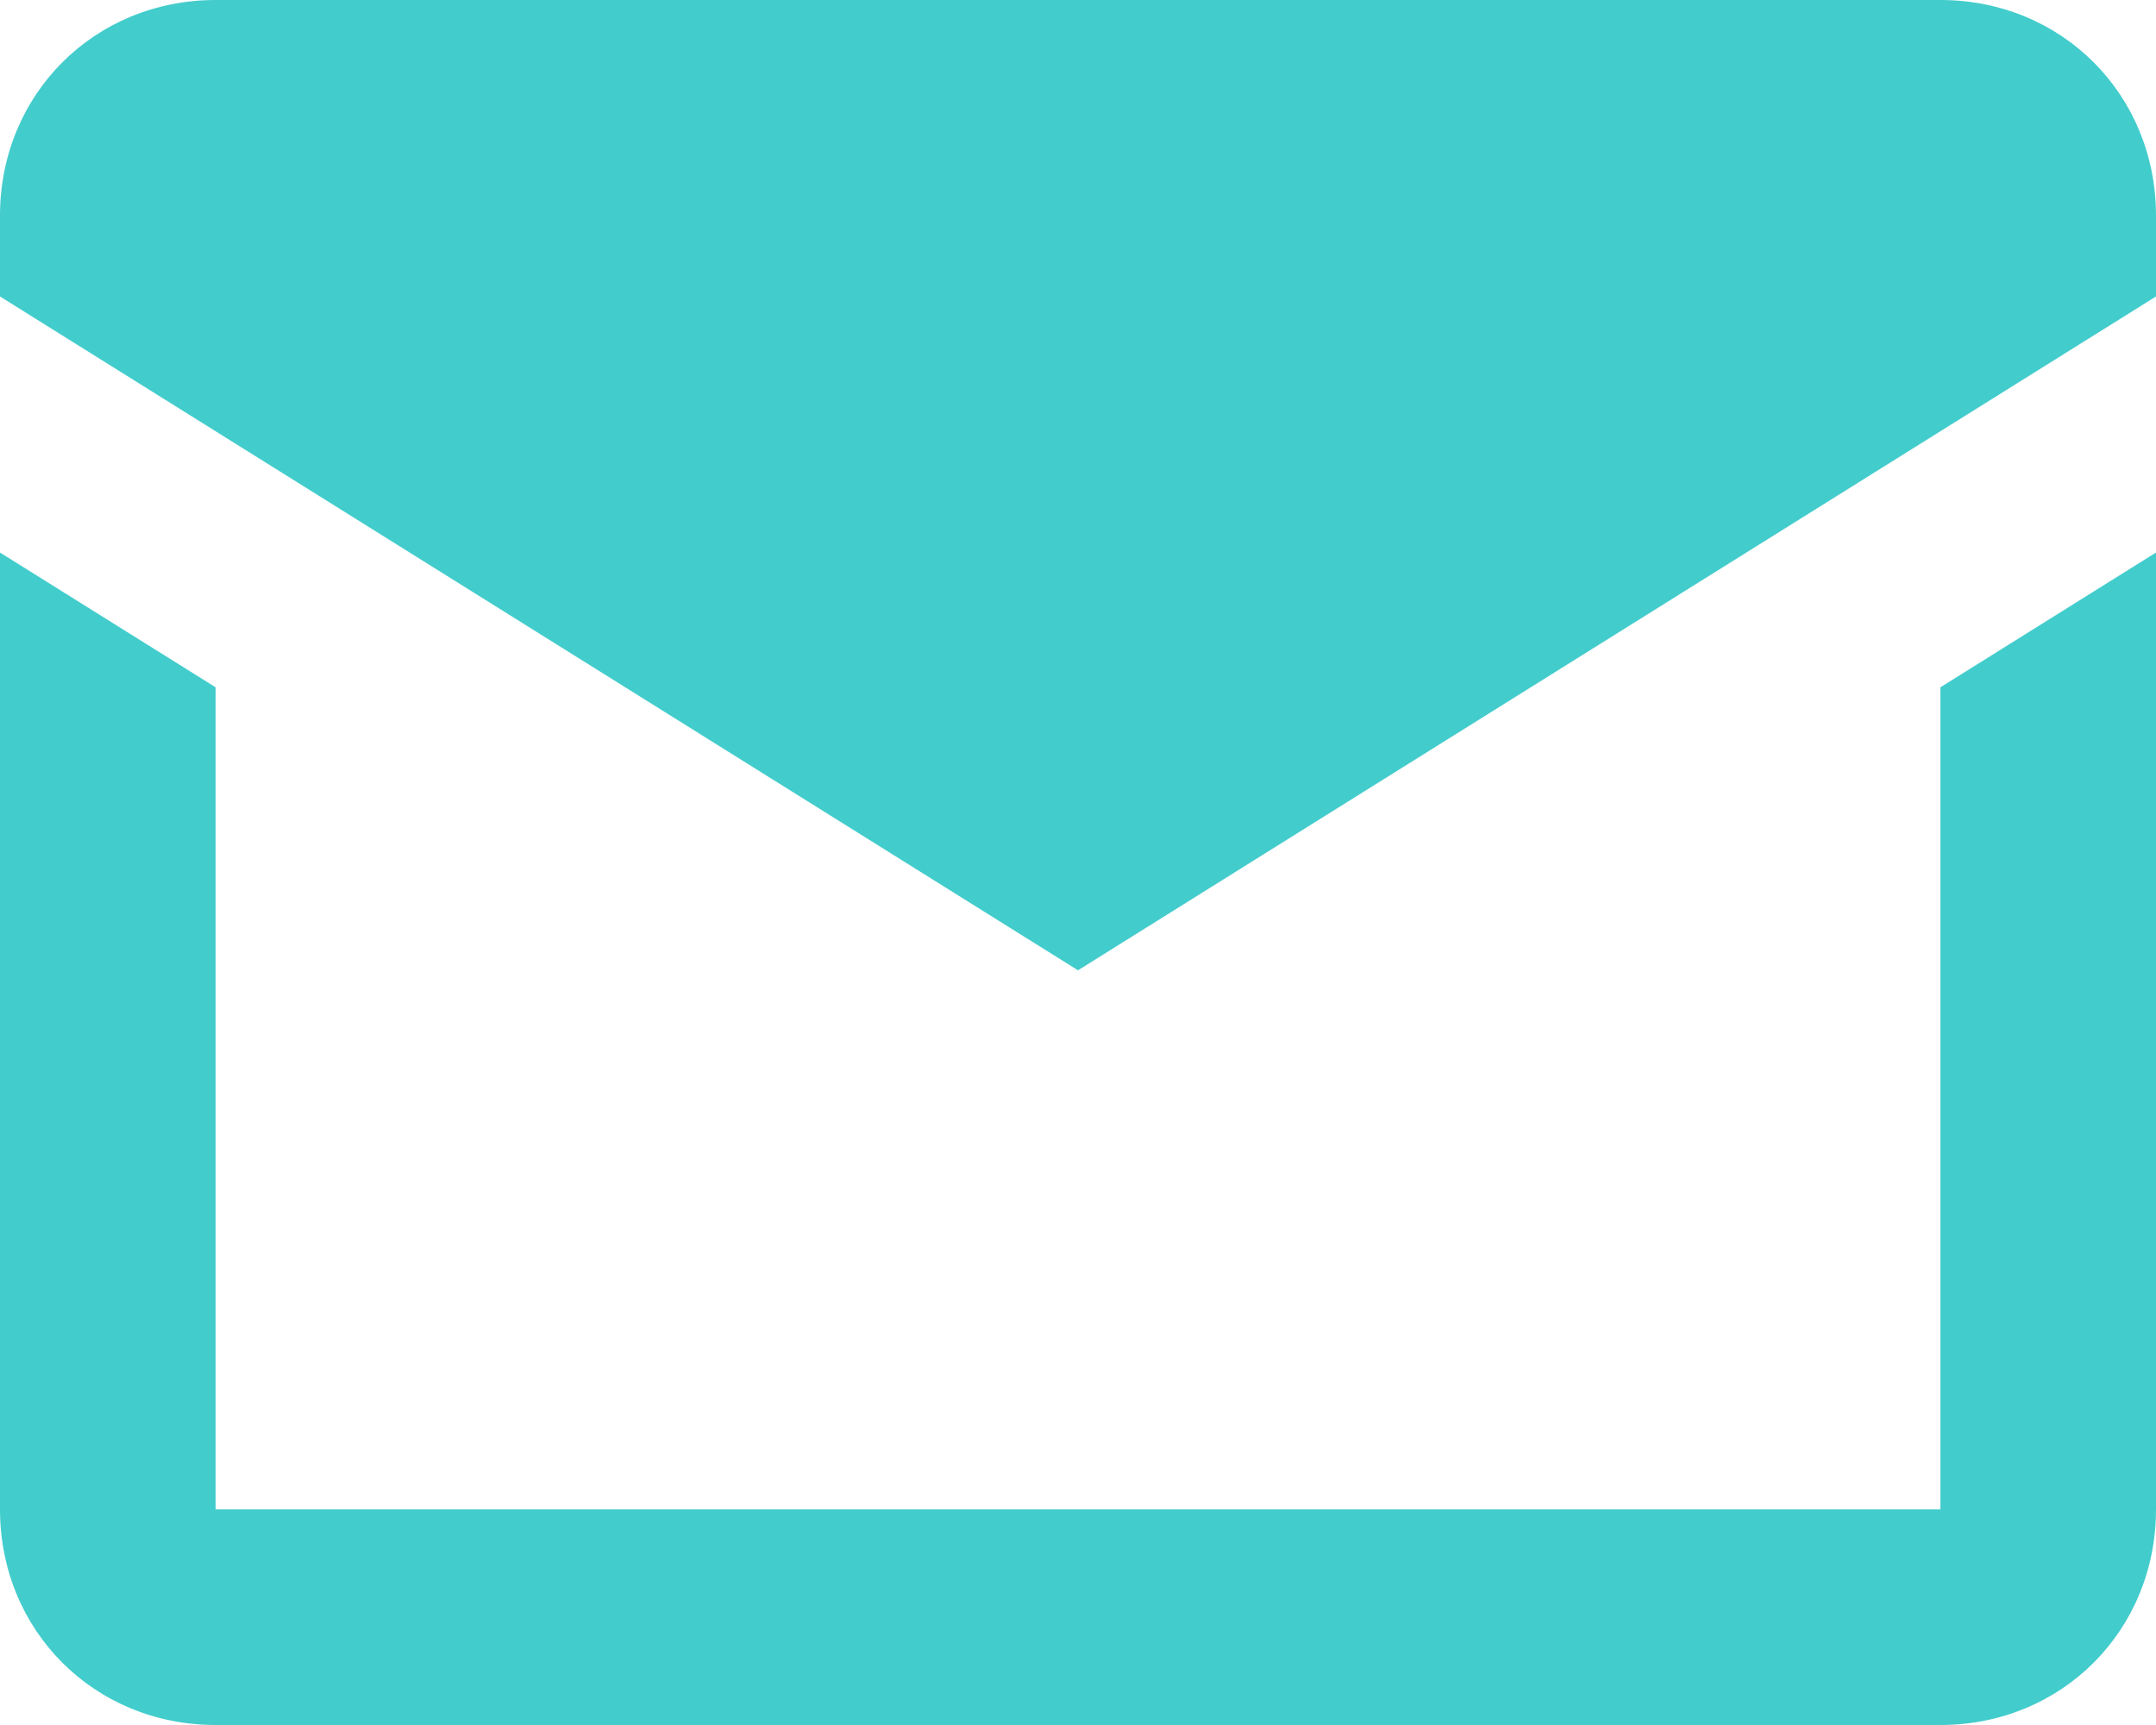
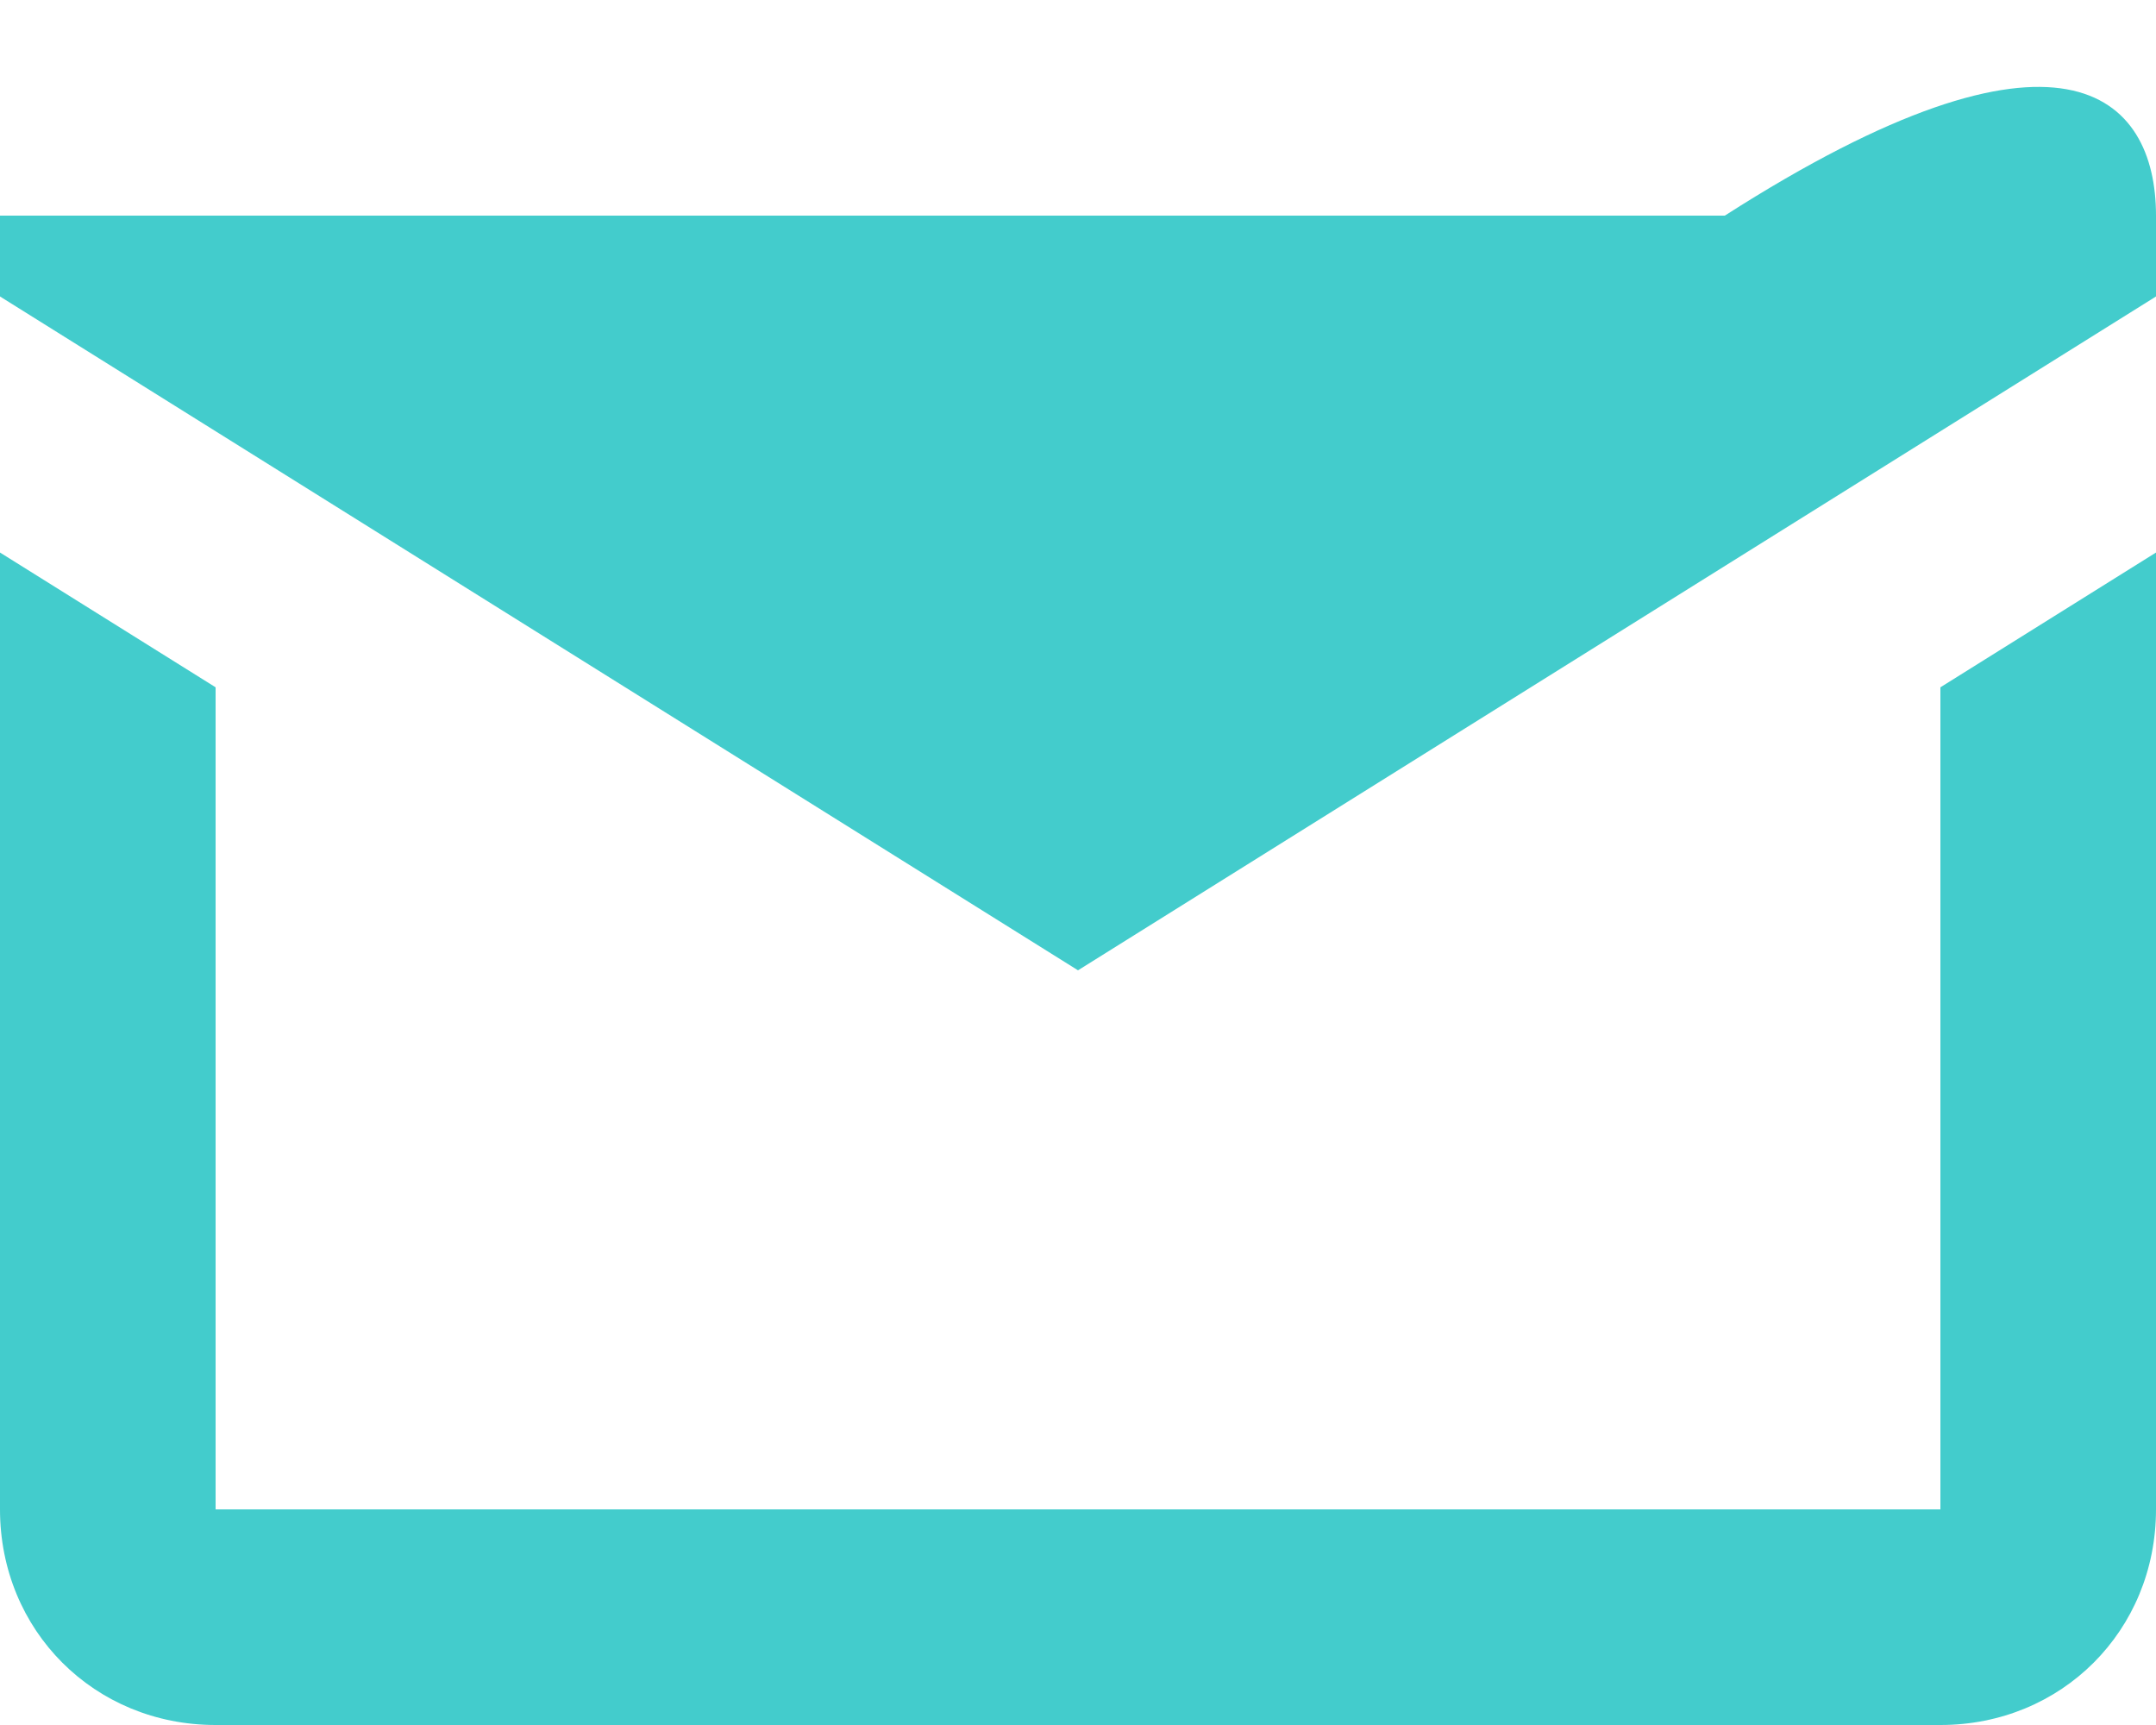
<svg xmlns="http://www.w3.org/2000/svg" version="1.1" id="Layer_1" x="0px" y="0px" viewBox="0 0 16 12.8" style="enable-background:new 0 0 16 12.8;" xml:space="preserve">
  <style type="text/css">
	.st0{fill:#43CCCC;}
</style>
-   <path class="st0" d="M16,11.2c0,0.9-0.7,1.6-1.6,1.6H1.6c-0.9,0-1.6-0.7-1.6-1.6V4.1l1.6,1v6.1h12.8V5.1l1.6-1V11.2z M8,7.2l-8-5  V1.6C0,0.7,0.7,0,1.6,0h12.8C15.3,0,16,0.7,16,1.6v0.6L8,7.2L8,7.2z" />
+   <path class="st0" d="M16,11.2c0,0.9-0.7,1.6-1.6,1.6H1.6c-0.9,0-1.6-0.7-1.6-1.6V4.1l1.6,1v6.1h12.8V5.1l1.6-1V11.2z M8,7.2l-8-5  V1.6h12.8C15.3,0,16,0.7,16,1.6v0.6L8,7.2L8,7.2z" />
</svg>